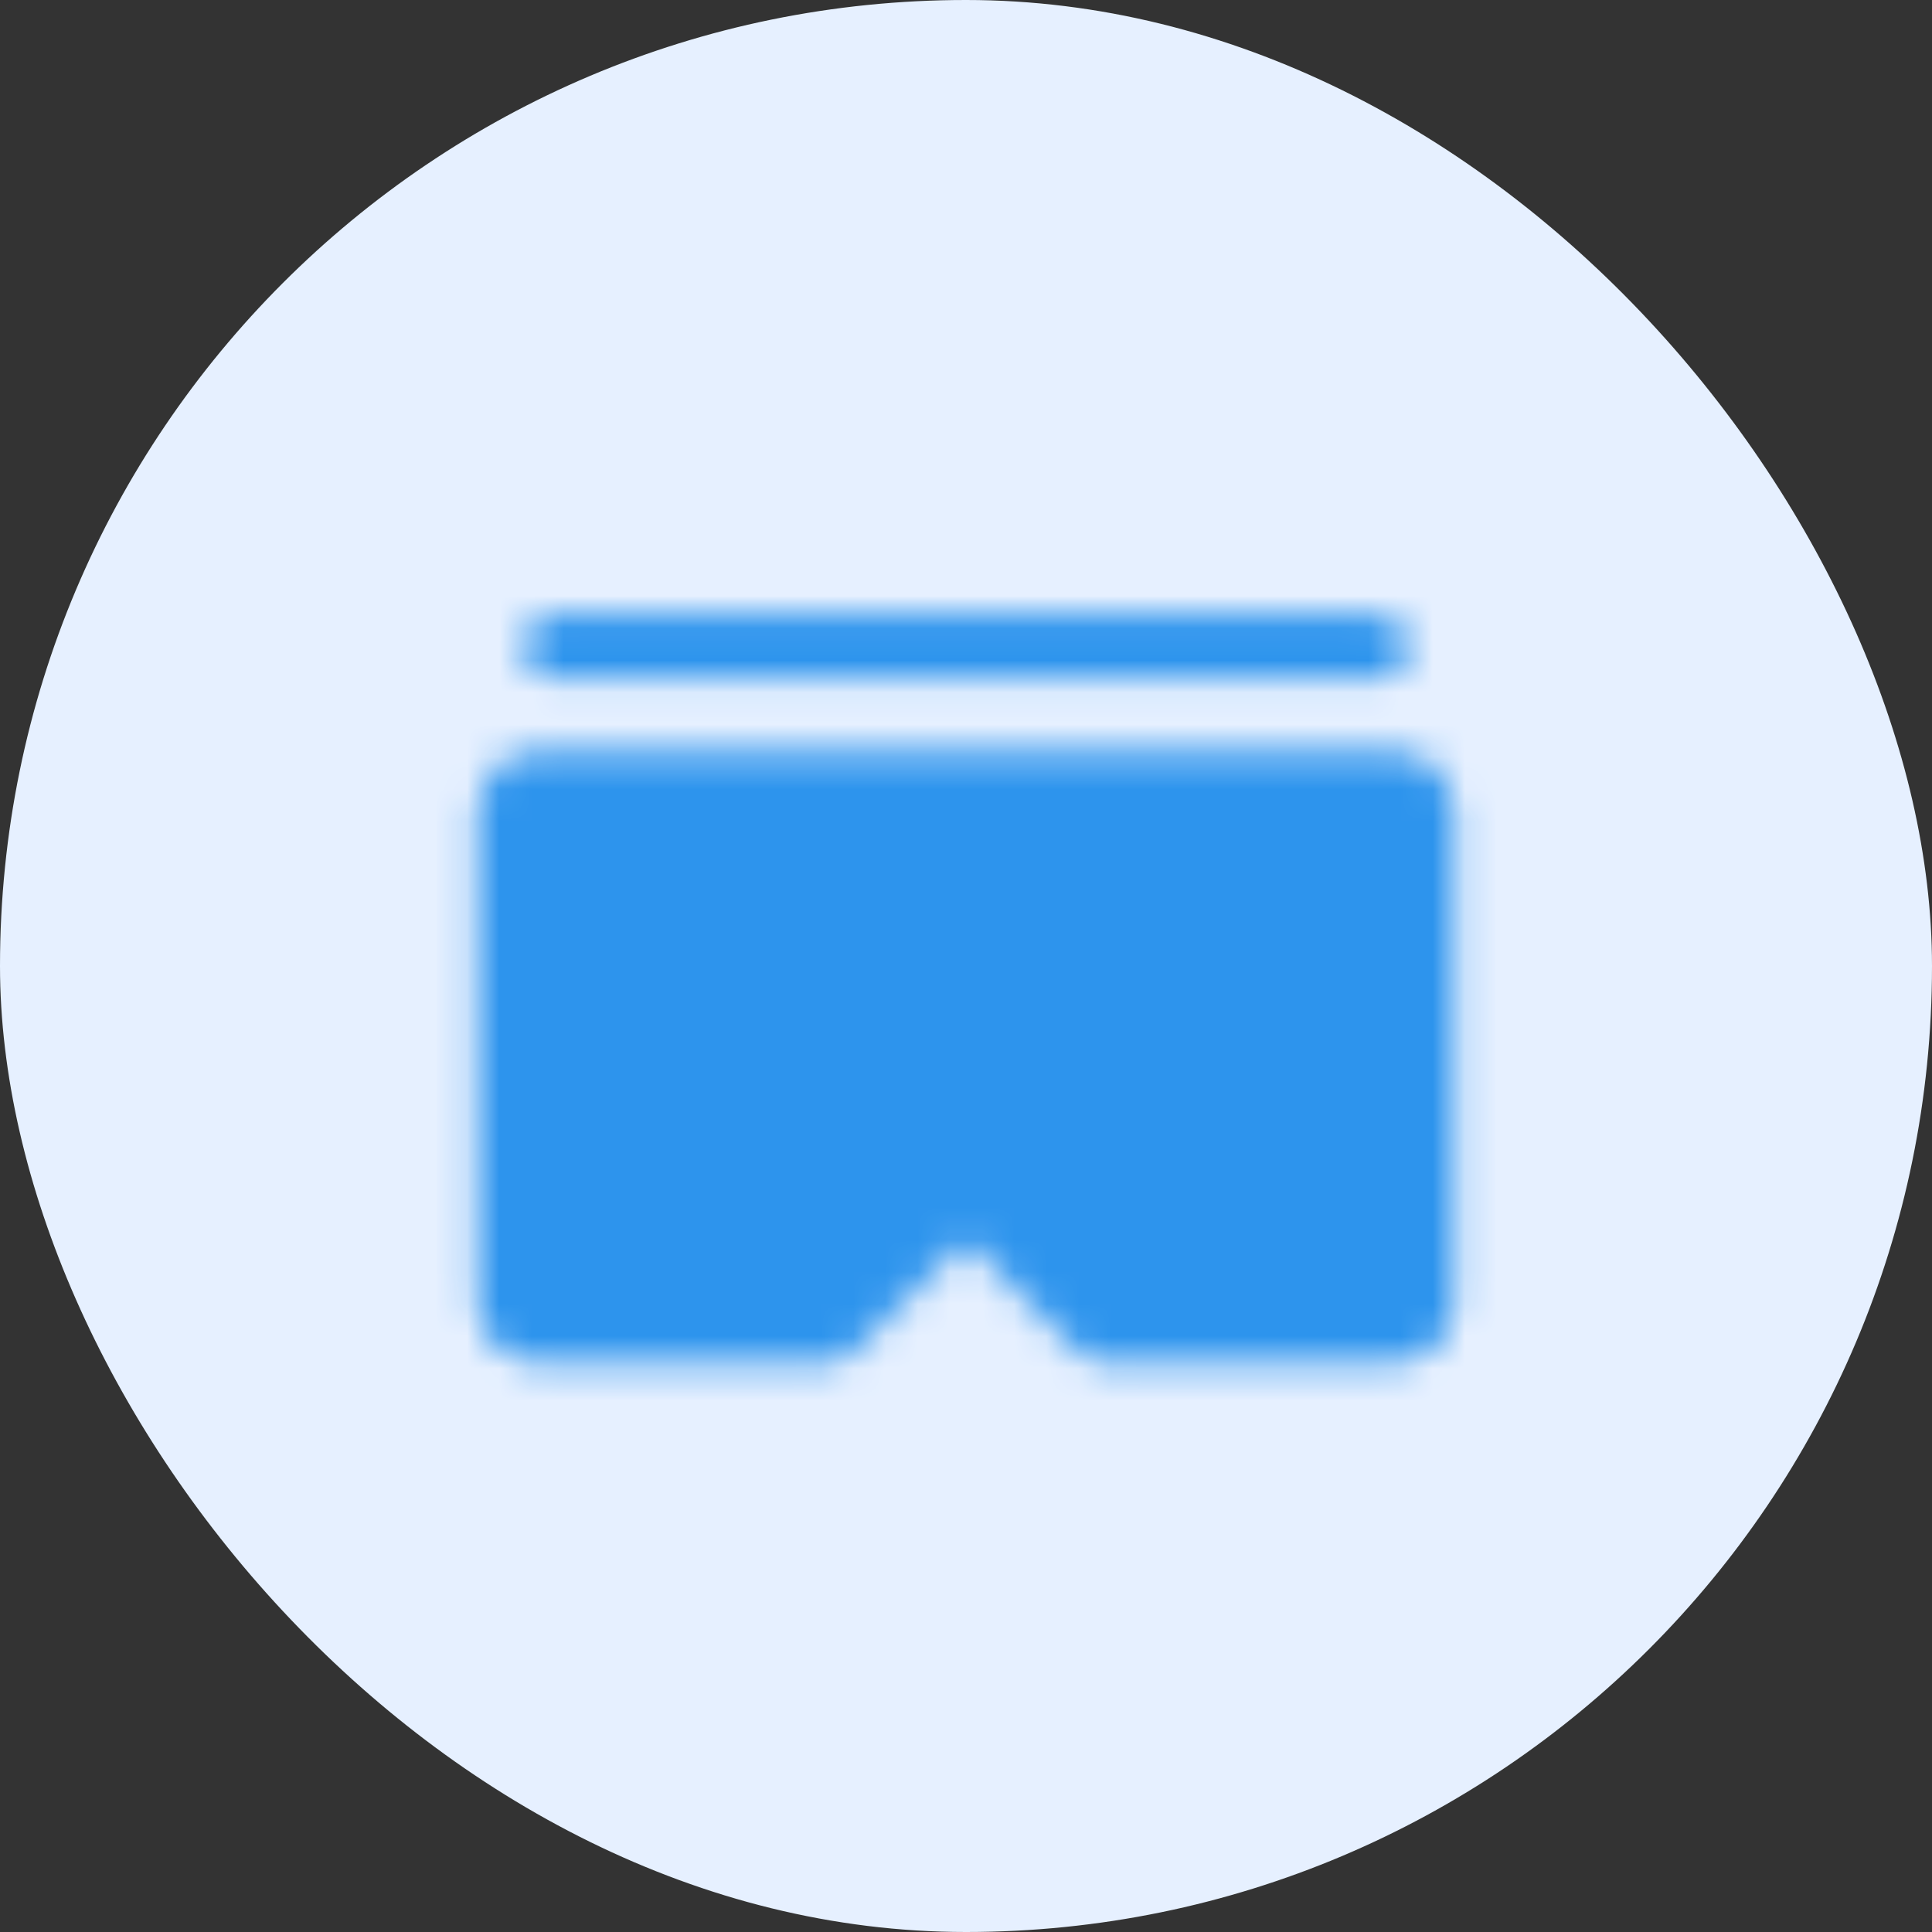
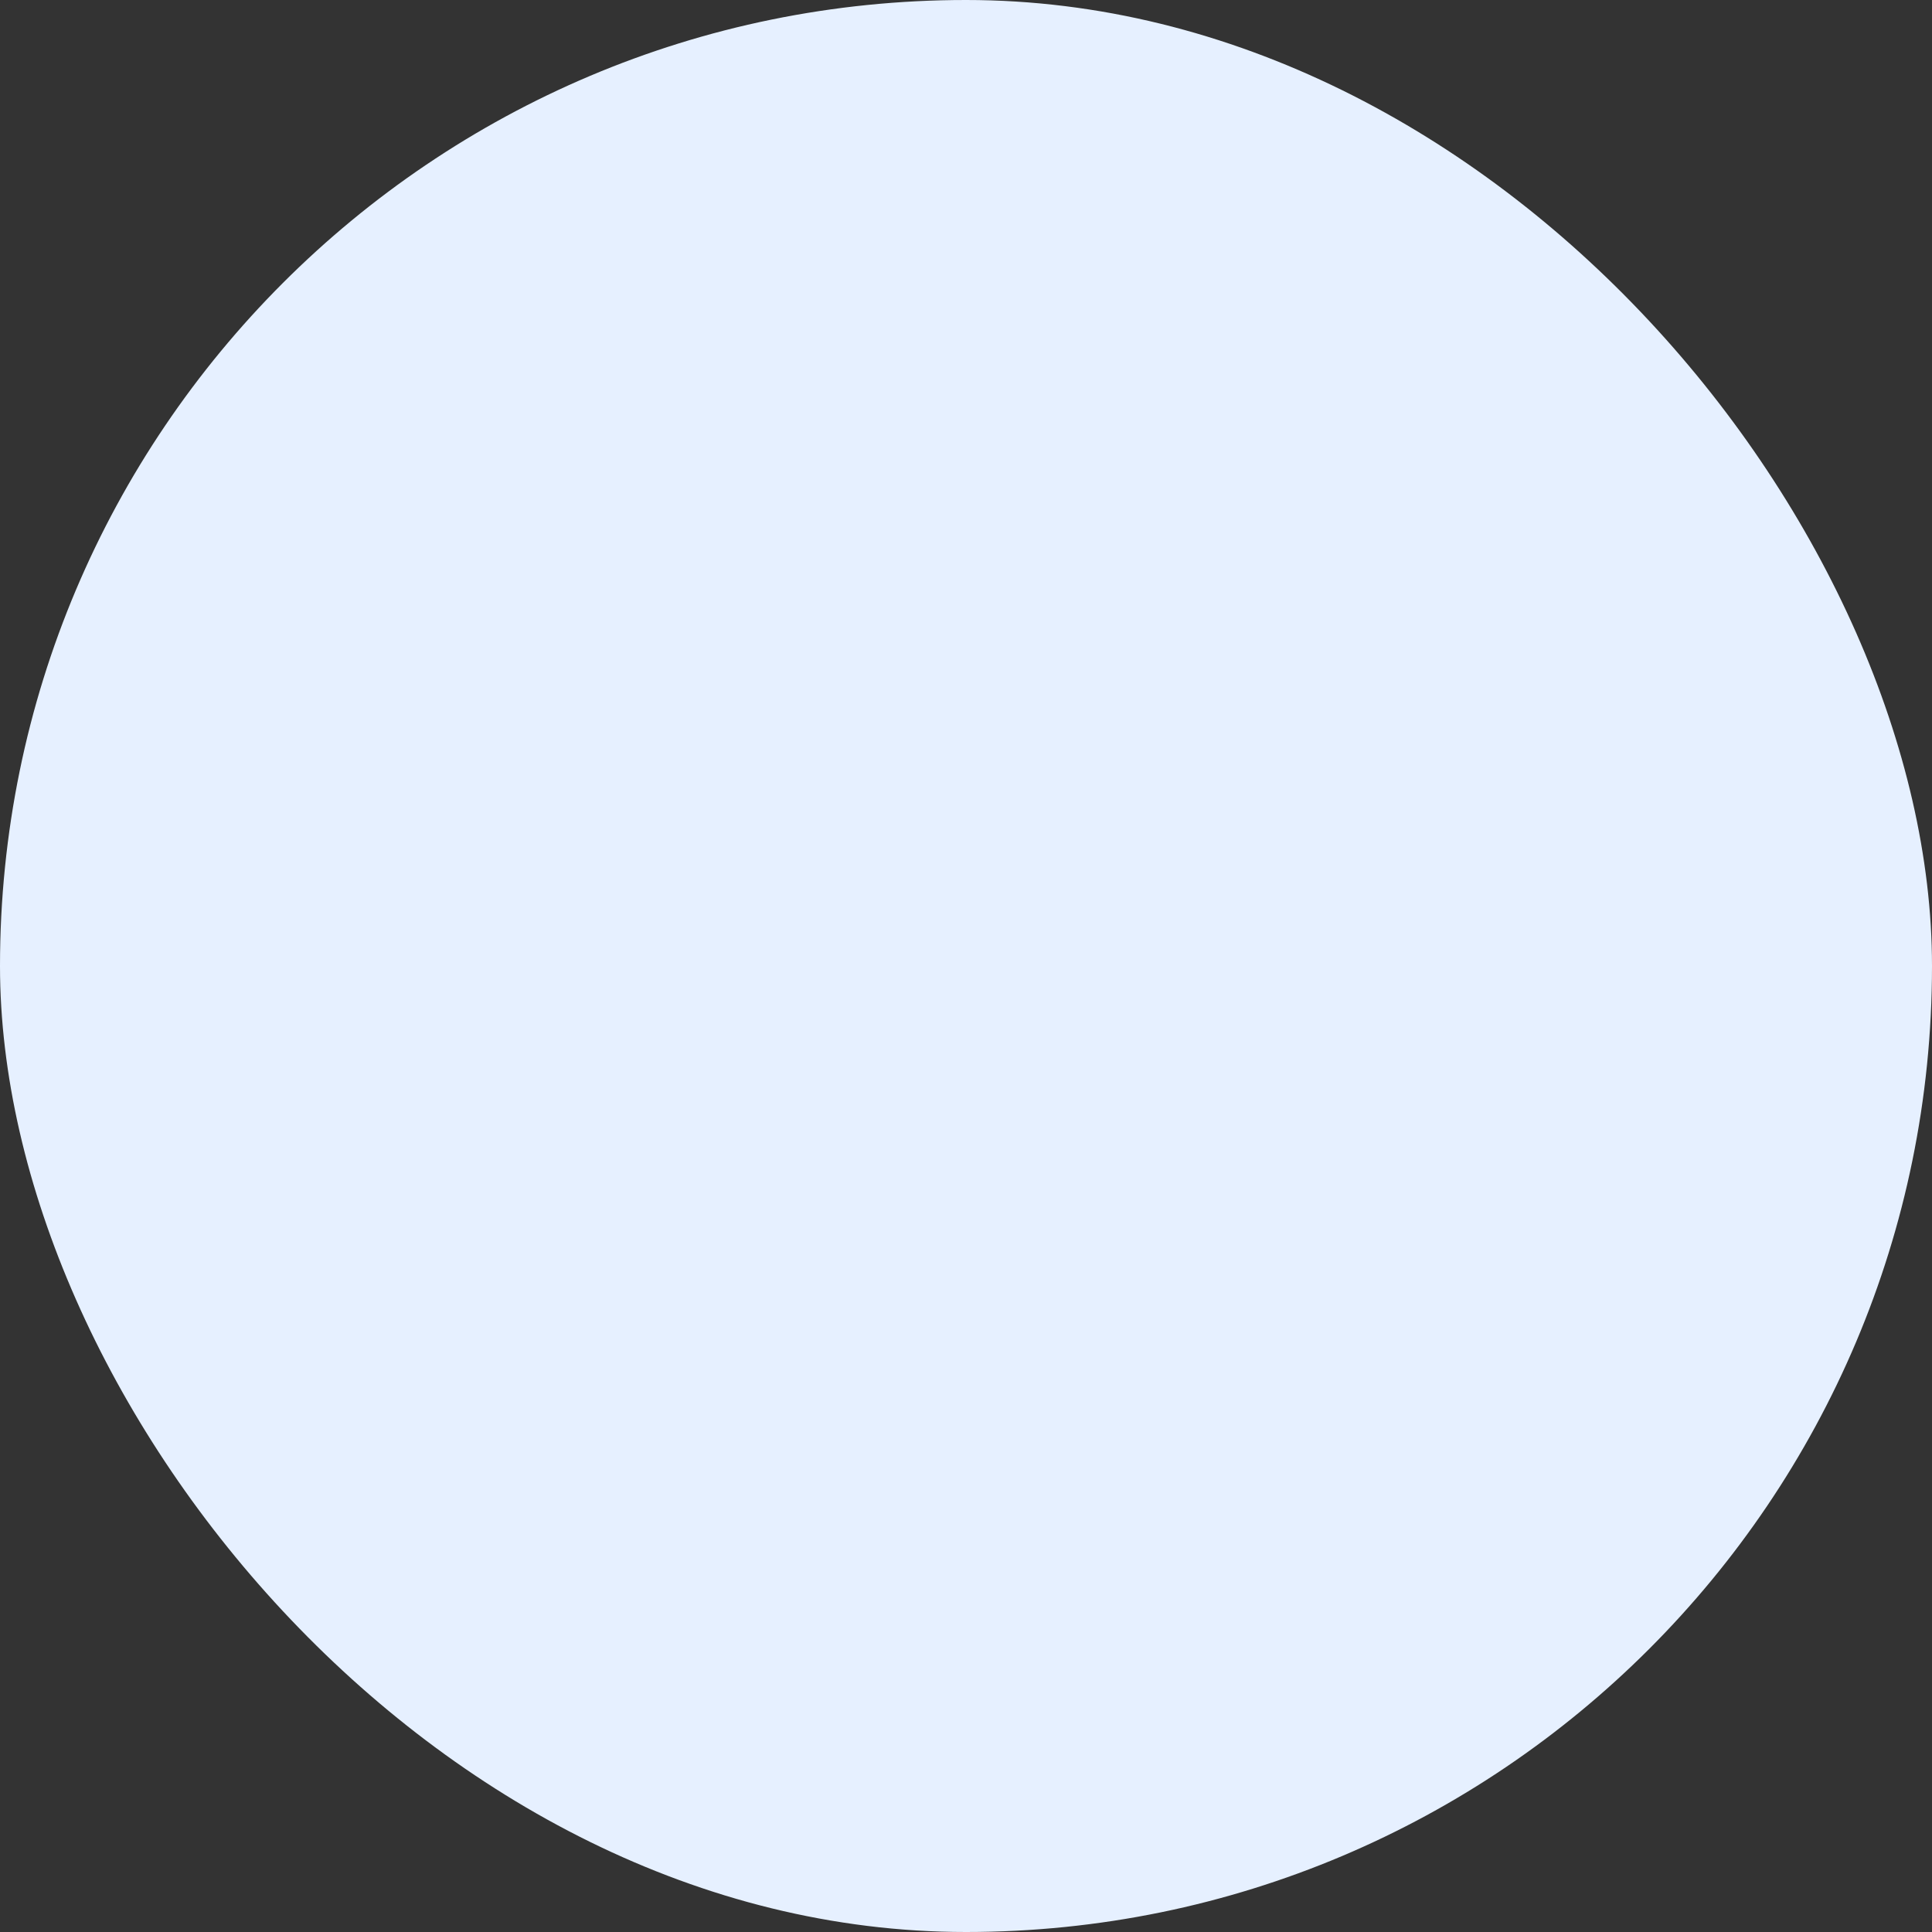
<svg xmlns="http://www.w3.org/2000/svg" width="60" height="60" viewBox="0 0 60 60" fill="none">
  <rect x="0" y="0" width="60" height="60" fill="#333333" stroke="none" />
  <rect width="60" height="60" rx="30" fill="#E6F0FF" />
  <mask id="mask0_3474_6157" style="mask-type:luminance" maskUnits="userSpaceOnUse" x="14" y="19" width="32" height="24">
-     <path d="M16.54 24.333H43.457C43.645 24.333 43.825 24.408 43.958 24.541C44.091 24.674 44.165 24.854 44.165 25.042V40.625C44.165 40.813 44.091 40.993 43.958 41.126C43.825 41.259 43.645 41.333 43.457 41.333H34.249L30.004 37.084L25.749 41.333H16.54C16.352 41.333 16.172 41.259 16.04 41.126C15.907 40.993 15.832 40.813 15.832 40.625V25.042C15.832 24.854 15.907 24.674 16.04 24.541C16.172 24.408 16.352 24.333 16.54 24.333Z" fill="white" stroke="white" stroke-width="2" stroke-linejoin="round" />
-     <path d="M22.915 35.667C23.667 35.667 24.387 35.368 24.919 34.837C25.45 34.305 25.749 33.585 25.749 32.833C25.749 32.082 25.45 31.361 24.919 30.83C24.387 30.299 23.667 30 22.915 30C22.164 30 21.443 30.299 20.912 30.83C20.381 31.361 20.082 32.082 20.082 32.833C20.082 33.585 20.381 34.305 20.912 34.837C21.443 35.368 22.164 35.667 22.915 35.667ZM37.082 35.667C37.834 35.667 38.554 35.368 39.086 34.837C39.617 34.305 39.915 33.585 39.915 32.833C39.915 32.082 39.617 31.361 39.086 30.83C38.554 30.299 37.834 30 37.082 30C36.331 30 35.61 30.299 35.079 30.83C34.547 31.361 34.249 32.082 34.249 32.833C34.249 33.585 34.547 34.305 35.079 34.837C35.61 35.368 36.331 35.667 37.082 35.667Z" fill="black" stroke="black" stroke-width="2" stroke-linecap="round" stroke-linejoin="round" />
-     <path d="M17.25 20.083H42.75" stroke="white" stroke-width="2" stroke-linecap="round" stroke-linejoin="round" />
-   </mask>
+     </mask>
  <g mask="url(#mask0_3474_6157)">
    <path d="M13 13H47V47H13V13Z" fill="#2D94ED" />
  </g>
</svg>